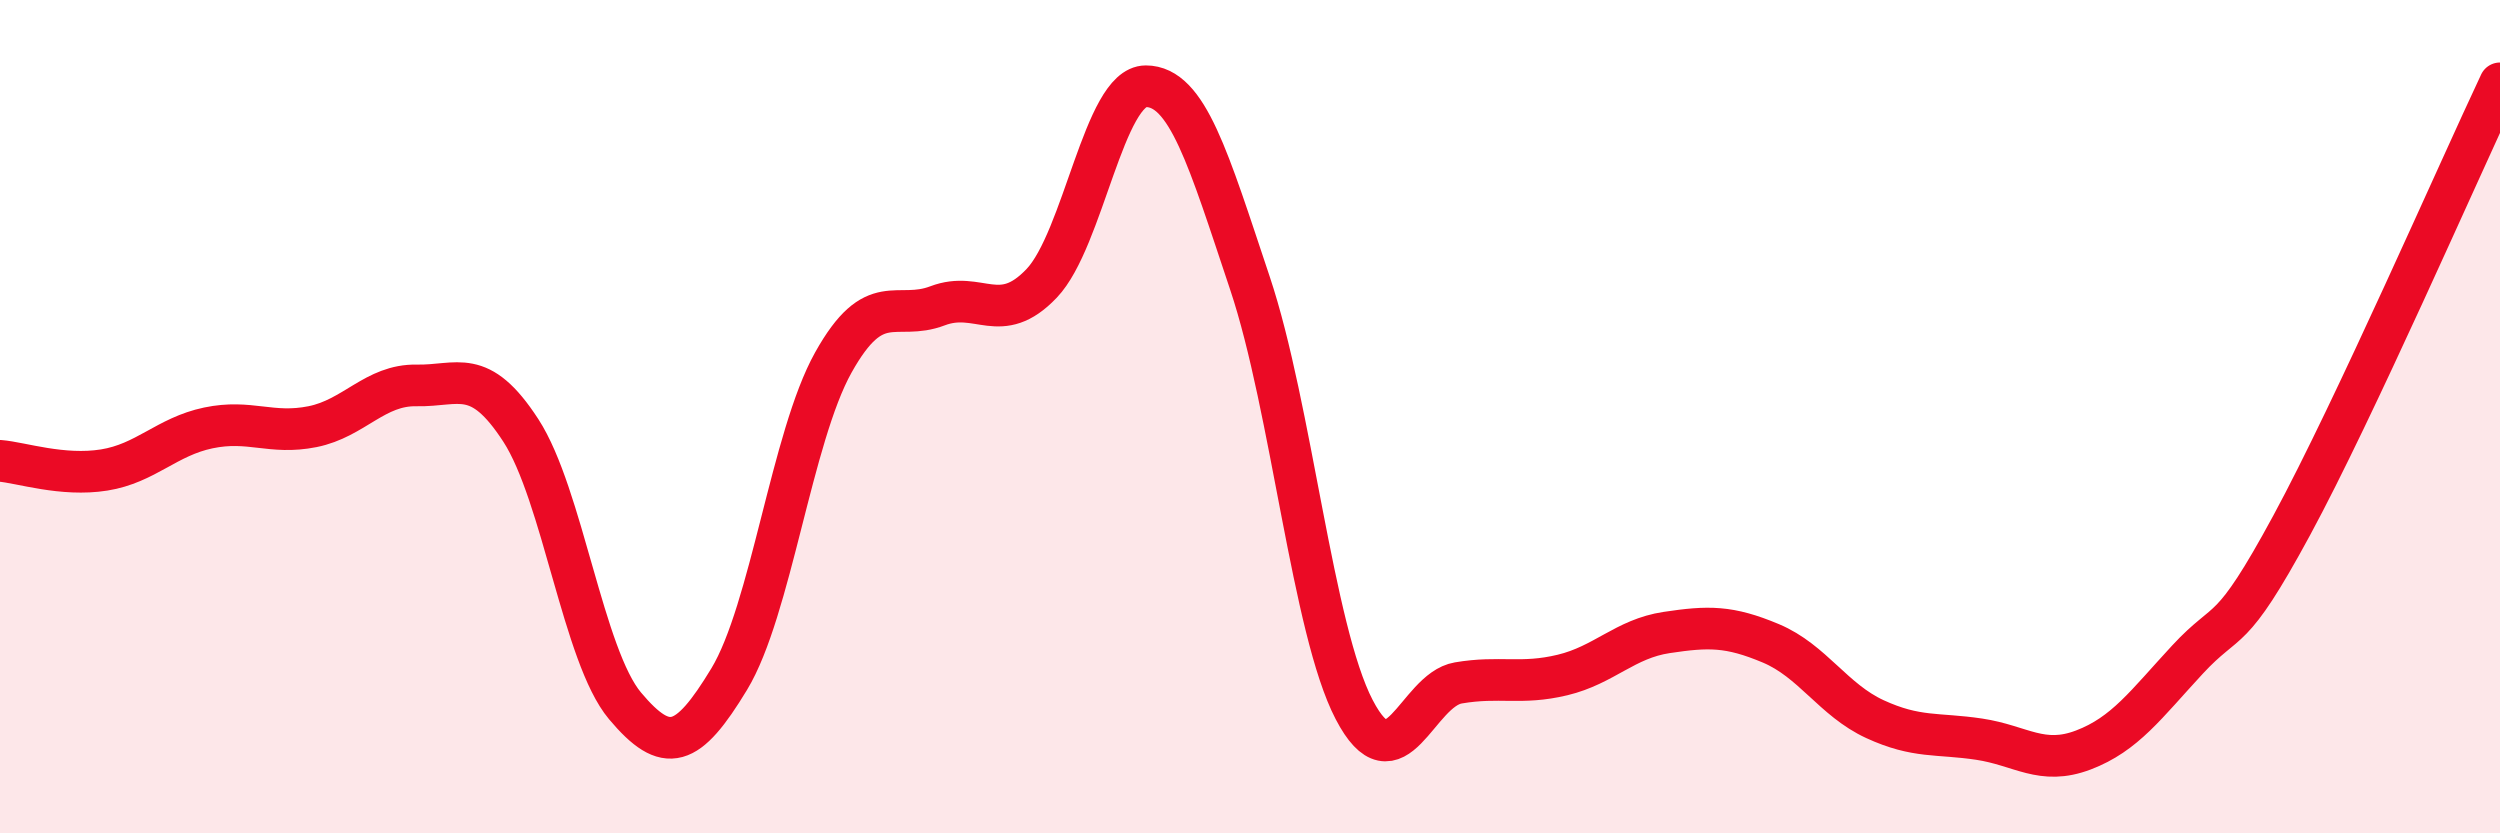
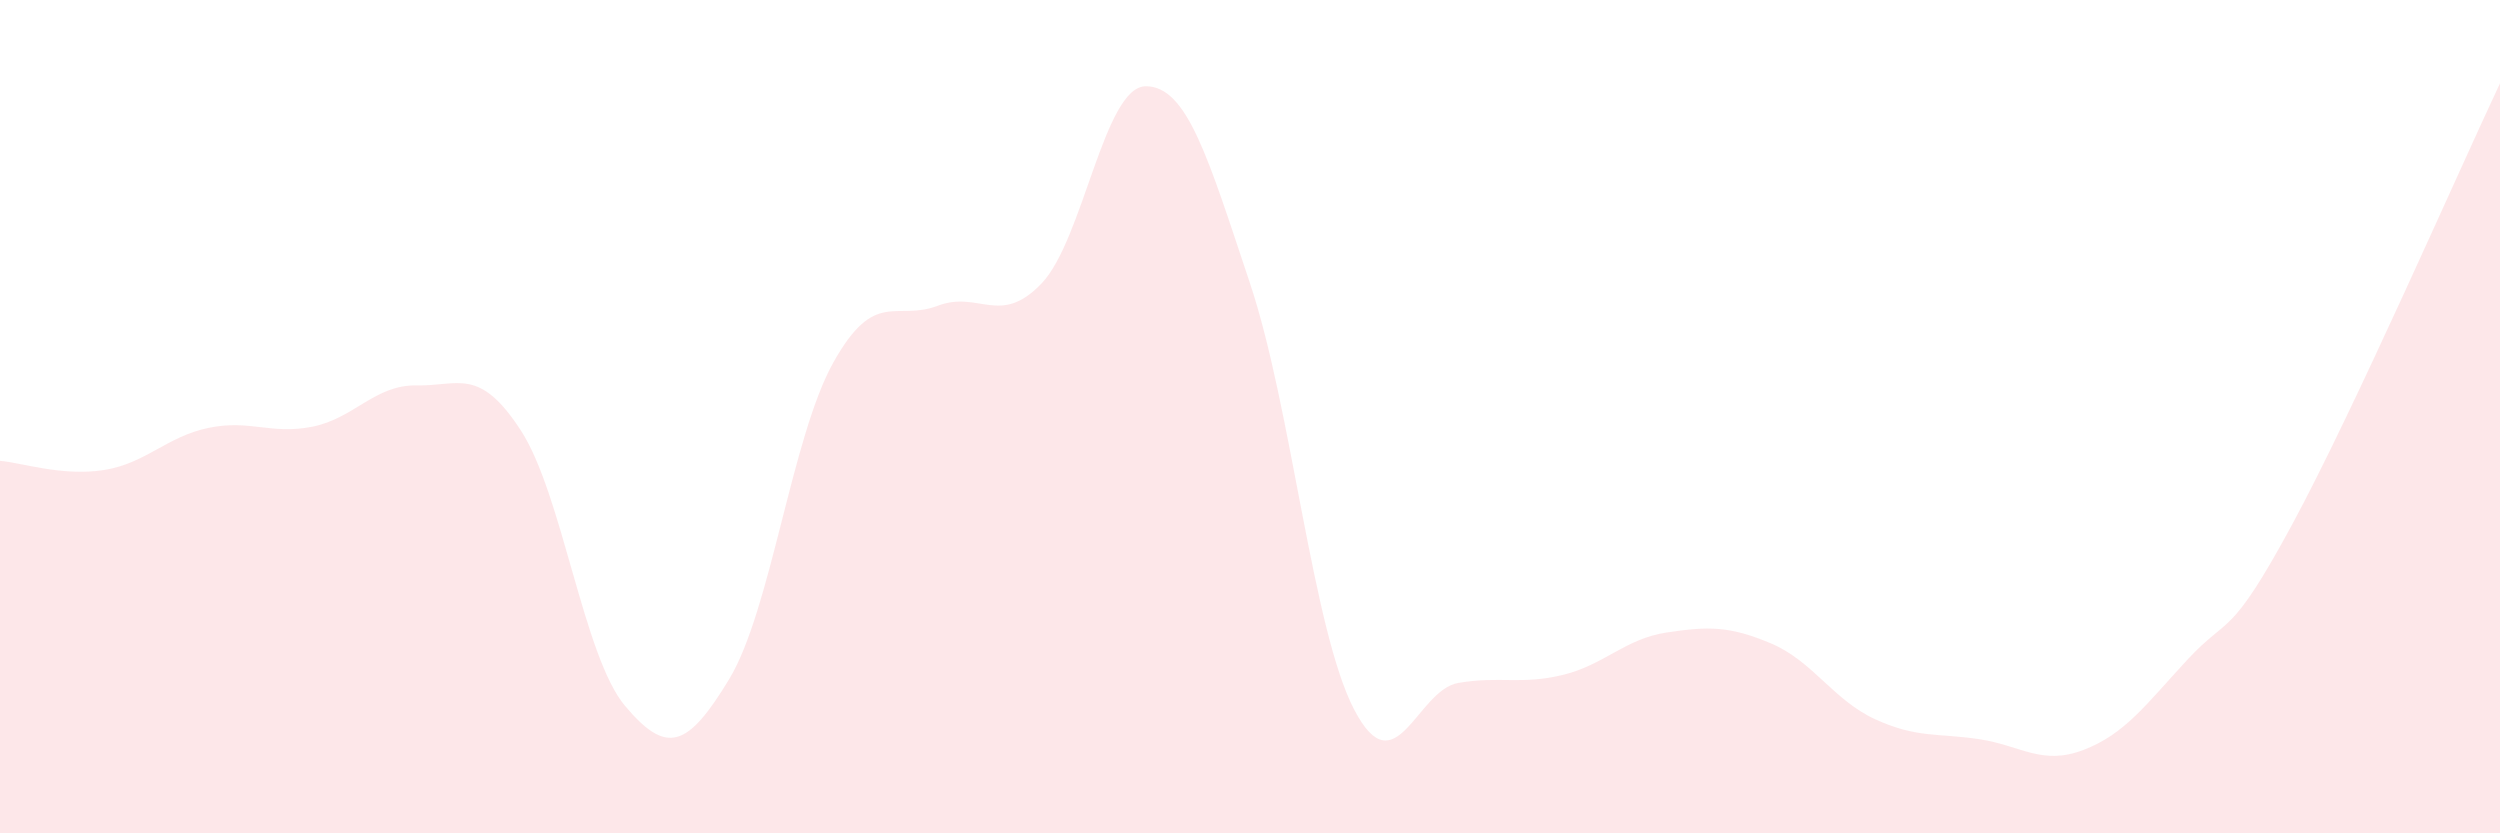
<svg xmlns="http://www.w3.org/2000/svg" width="60" height="20" viewBox="0 0 60 20">
  <path d="M 0,11.06 C 0.5,11.1 1.5,11.44 2.5,11.28 C 3.5,11.12 4,10.48 5,10.27 C 6,10.06 6.5,10.44 7.5,10.24 C 8.5,10.04 9,9.23 10,9.25 C 11,9.27 11.5,8.79 12.5,10.33 C 13.5,11.87 14,15.75 15,16.94 C 16,18.13 16.5,17.95 17.5,16.3 C 18.5,14.65 19,10.49 20,8.7 C 21,6.91 21.5,7.72 22.5,7.34 C 23.5,6.96 24,7.85 25,6.8 C 26,5.75 26.5,2.07 27.5,2.07 C 28.5,2.07 29,3.81 30,6.8 C 31,9.79 31.5,15.11 32.5,17.03 C 33.5,18.95 34,16.56 35,16.39 C 36,16.22 36.5,16.44 37.5,16.2 C 38.5,15.96 39,15.33 40,15.18 C 41,15.03 41.5,15.02 42.5,15.44 C 43.5,15.86 44,16.8 45,17.26 C 46,17.72 46.5,17.59 47.5,17.74 C 48.5,17.89 49,18.38 50,18 C 51,17.62 51.5,16.91 52.5,15.83 C 53.5,14.75 53.5,15.38 55,12.61 C 56.5,9.84 59,4.12 60,2L60 20L0 20Z" fill="#EB0A25" opacity="0.1" stroke-linecap="round" stroke-linejoin="round" />
-   <path d="M 0,11.06 C 0.5,11.1 1.5,11.44 2.5,11.28 C 3.5,11.12 4,10.48 5,10.27 C 6,10.06 6.5,10.44 7.5,10.24 C 8.5,10.04 9,9.23 10,9.25 C 11,9.27 11.5,8.79 12.5,10.33 C 13.5,11.87 14,15.75 15,16.94 C 16,18.13 16.5,17.95 17.5,16.3 C 18.5,14.65 19,10.49 20,8.7 C 21,6.91 21.5,7.72 22.5,7.34 C 23.5,6.96 24,7.85 25,6.8 C 26,5.75 26.5,2.07 27.5,2.07 C 28.5,2.07 29,3.81 30,6.8 C 31,9.79 31.5,15.11 32.5,17.03 C 33.5,18.95 34,16.56 35,16.39 C 36,16.22 36.5,16.44 37.5,16.2 C 38.5,15.96 39,15.33 40,15.18 C 41,15.03 41.5,15.02 42.5,15.44 C 43.5,15.86 44,16.8 45,17.26 C 46,17.72 46.5,17.59 47.5,17.74 C 48.5,17.89 49,18.38 50,18 C 51,17.62 51.5,16.91 52.5,15.83 C 53.5,14.75 53.5,15.38 55,12.61 C 56.5,9.84 59,4.12 60,2" stroke="#EB0A25" stroke-width="1" fill="none" stroke-linecap="round" stroke-linejoin="round" />
</svg>